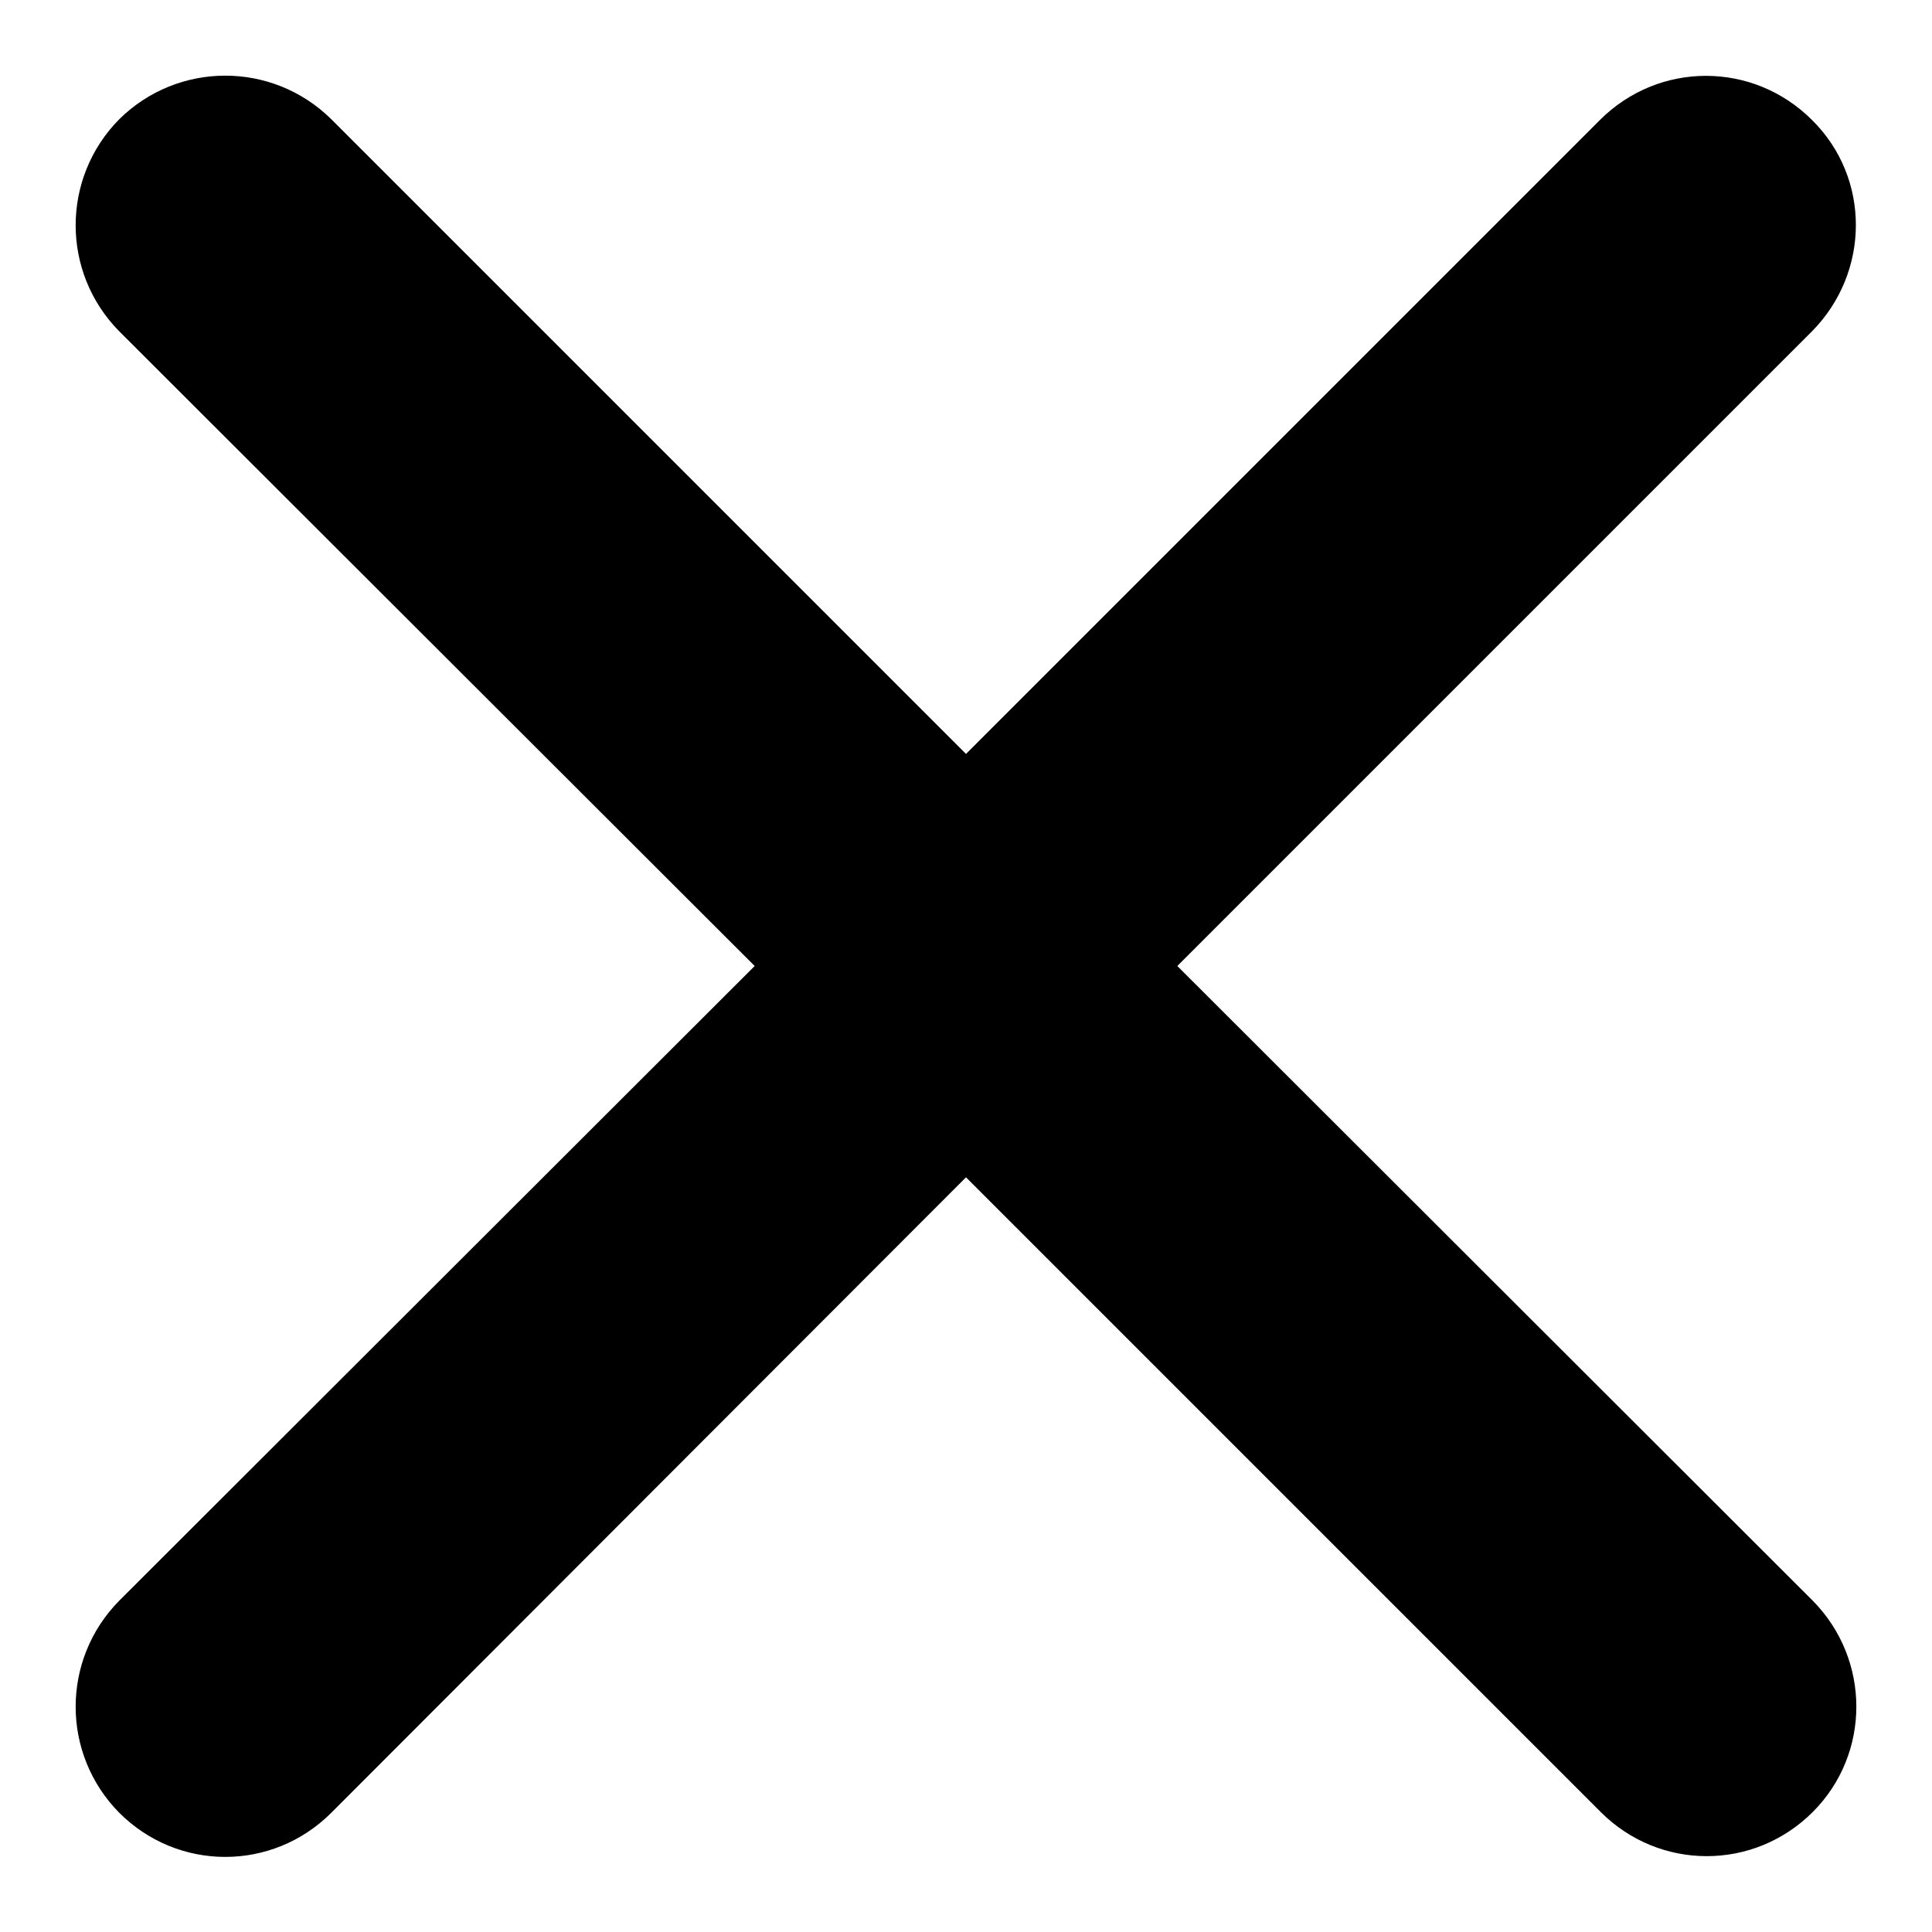
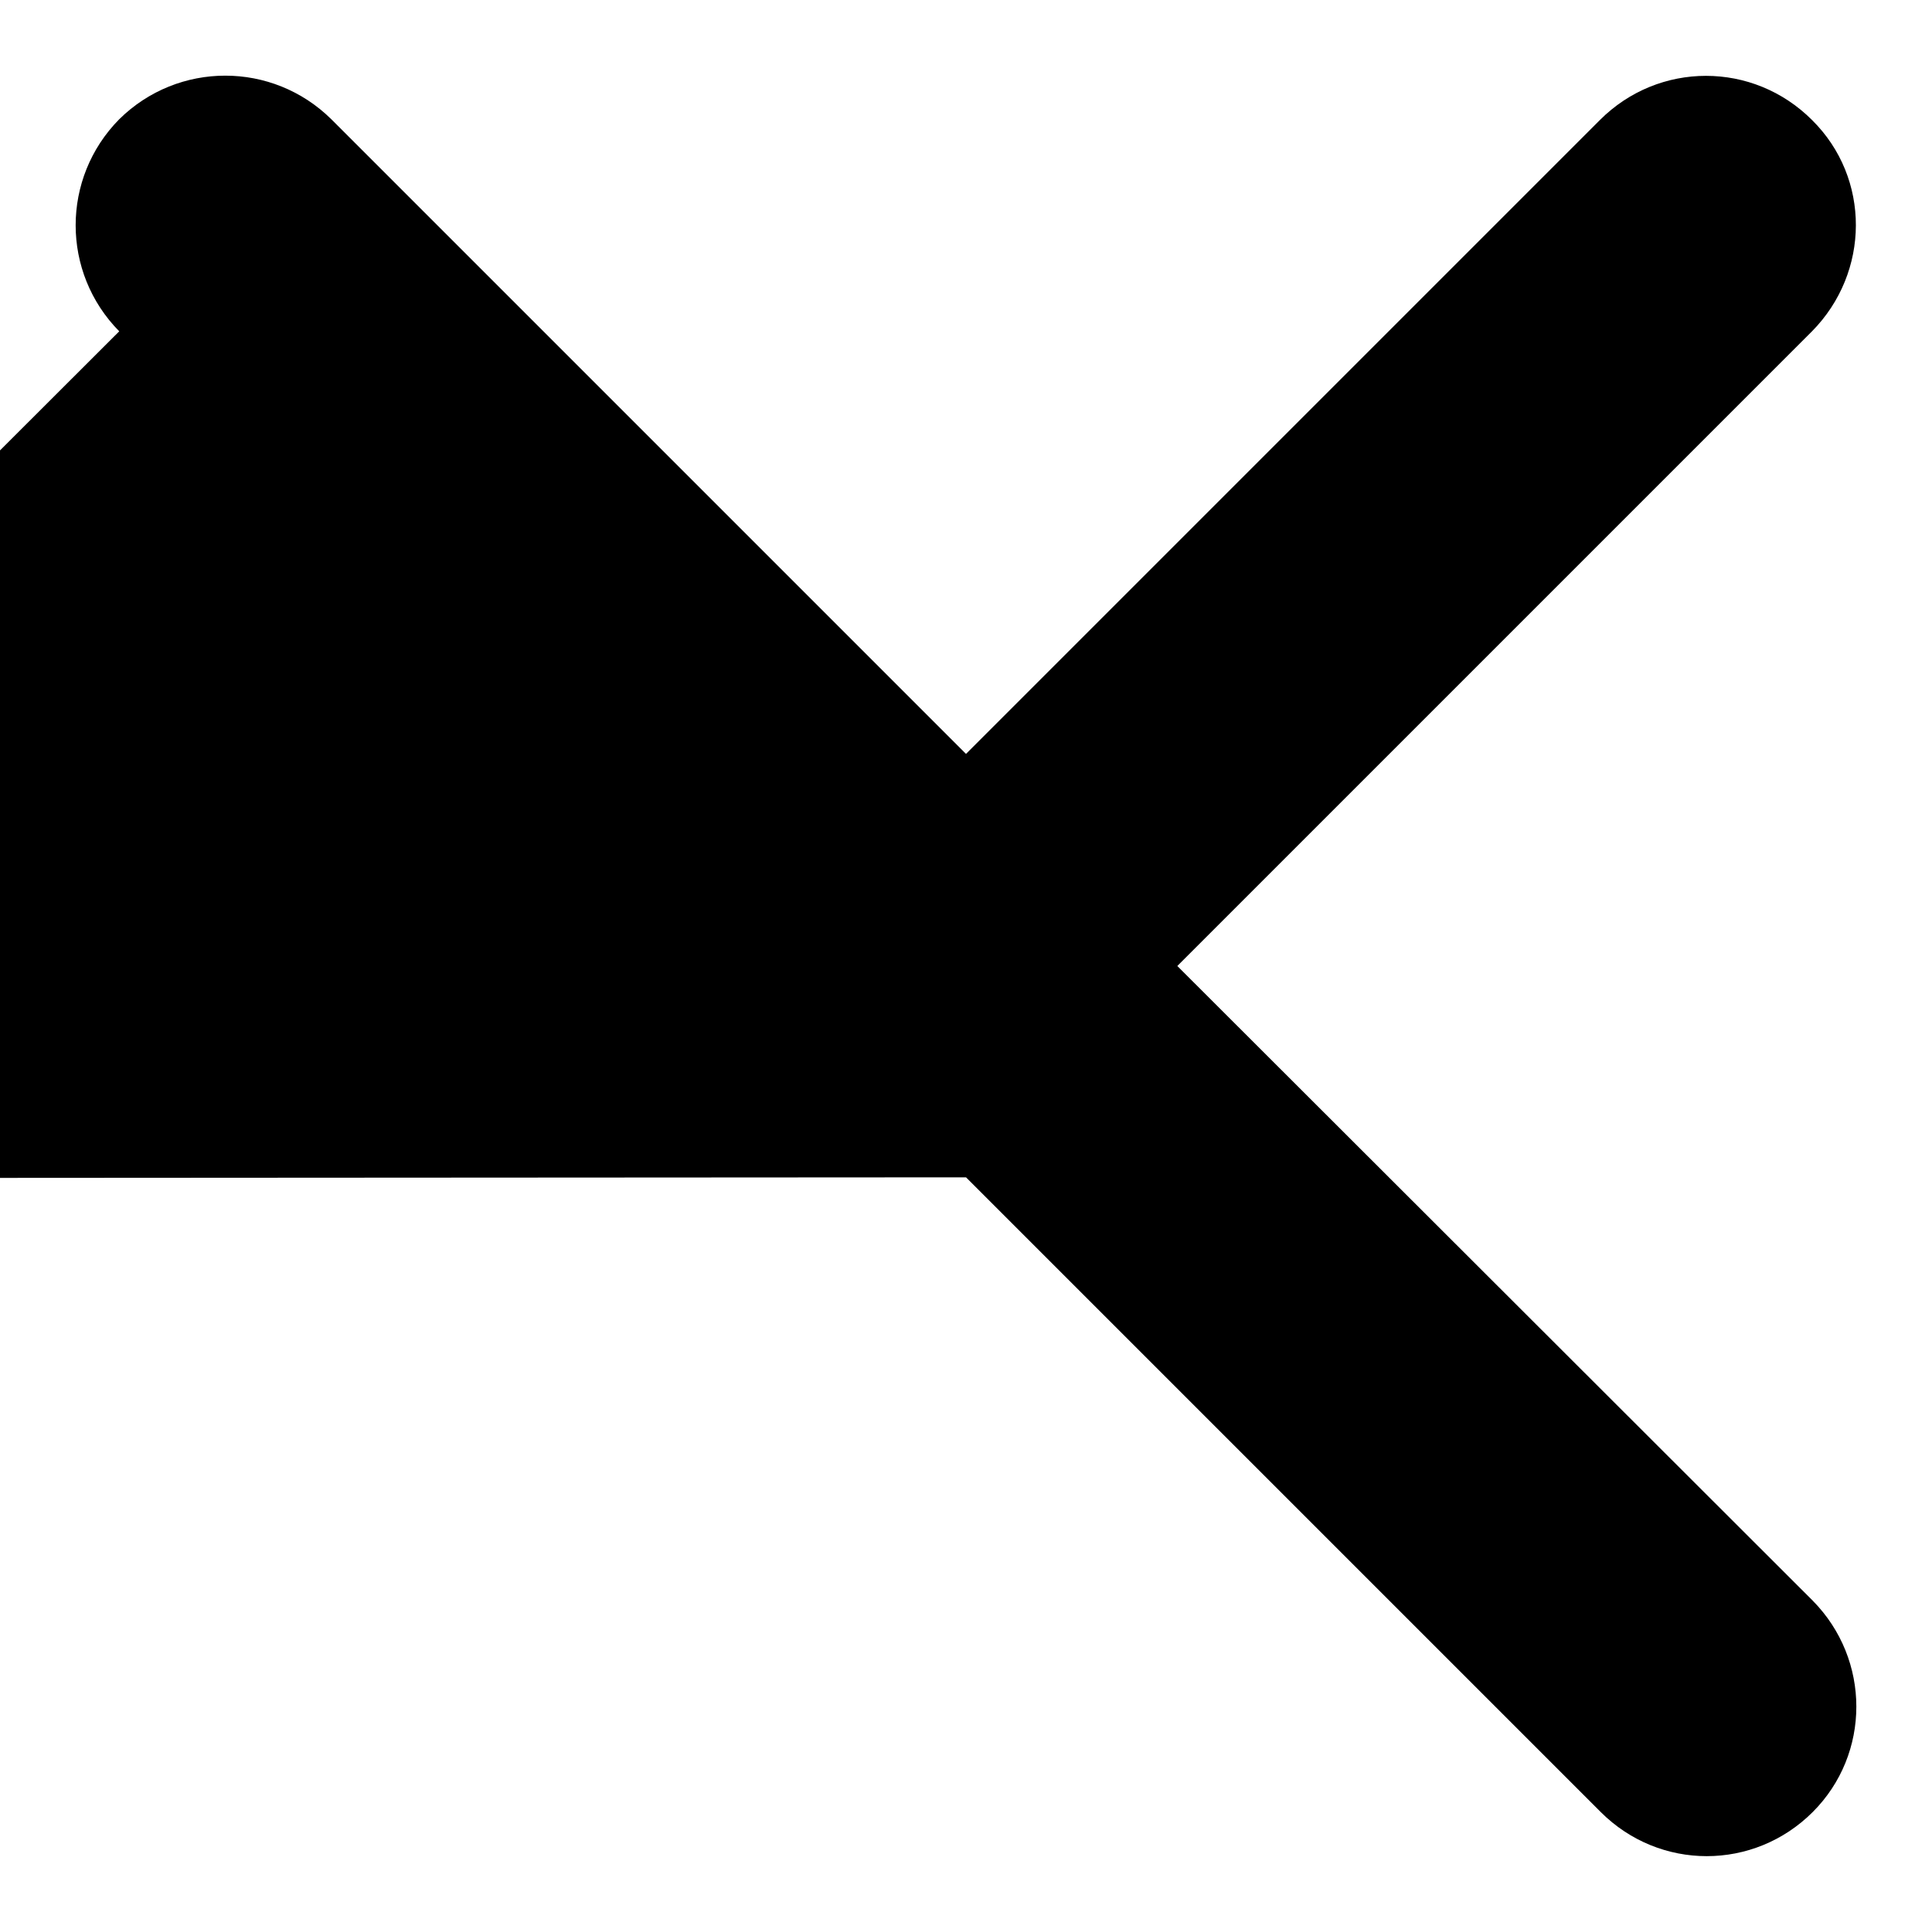
<svg xmlns="http://www.w3.org/2000/svg" version="1.1" x="0px" y="0px" viewBox="0 0 256 256" enable-background="new 0 0 256 256" xml:space="preserve">
  <g>
    <g>
-       <path fill="#000000" d="M240.2,212.1L156,128l84.1-84.1c7.7-7.8,7.8-20.3,0-28c-7.8-7.8-20.3-7.8-28.1,0L128,99.9L43.9,15.8c-7.8-7.7-20.3-7.7-28.1,0c-7.7,7.8-7.7,20.3,0,28.1L100,128l-84.2,84.1c-7.7,7.8-7.7,20.3,0,28.1c7.8,7.8,20.3,7.8,28.1,0L128,156l84.1,84.1c7.8,7.8,20.3,7.8,28.1,0C247.9,232.4,247.9,219.9,240.2,212.1z" />
+       <path fill="#000000" d="M240.2,212.1L156,128l84.1-84.1c7.7-7.8,7.8-20.3,0-28c-7.8-7.8-20.3-7.8-28.1,0L128,99.9L43.9,15.8c-7.8-7.7-20.3-7.7-28.1,0c-7.7,7.8-7.7,20.3,0,28.1l-84.2,84.1c-7.7,7.8-7.7,20.3,0,28.1c7.8,7.8,20.3,7.8,28.1,0L128,156l84.1,84.1c7.8,7.8,20.3,7.8,28.1,0C247.9,232.4,247.9,219.9,240.2,212.1z" />
    </g>
  </g>
</svg>